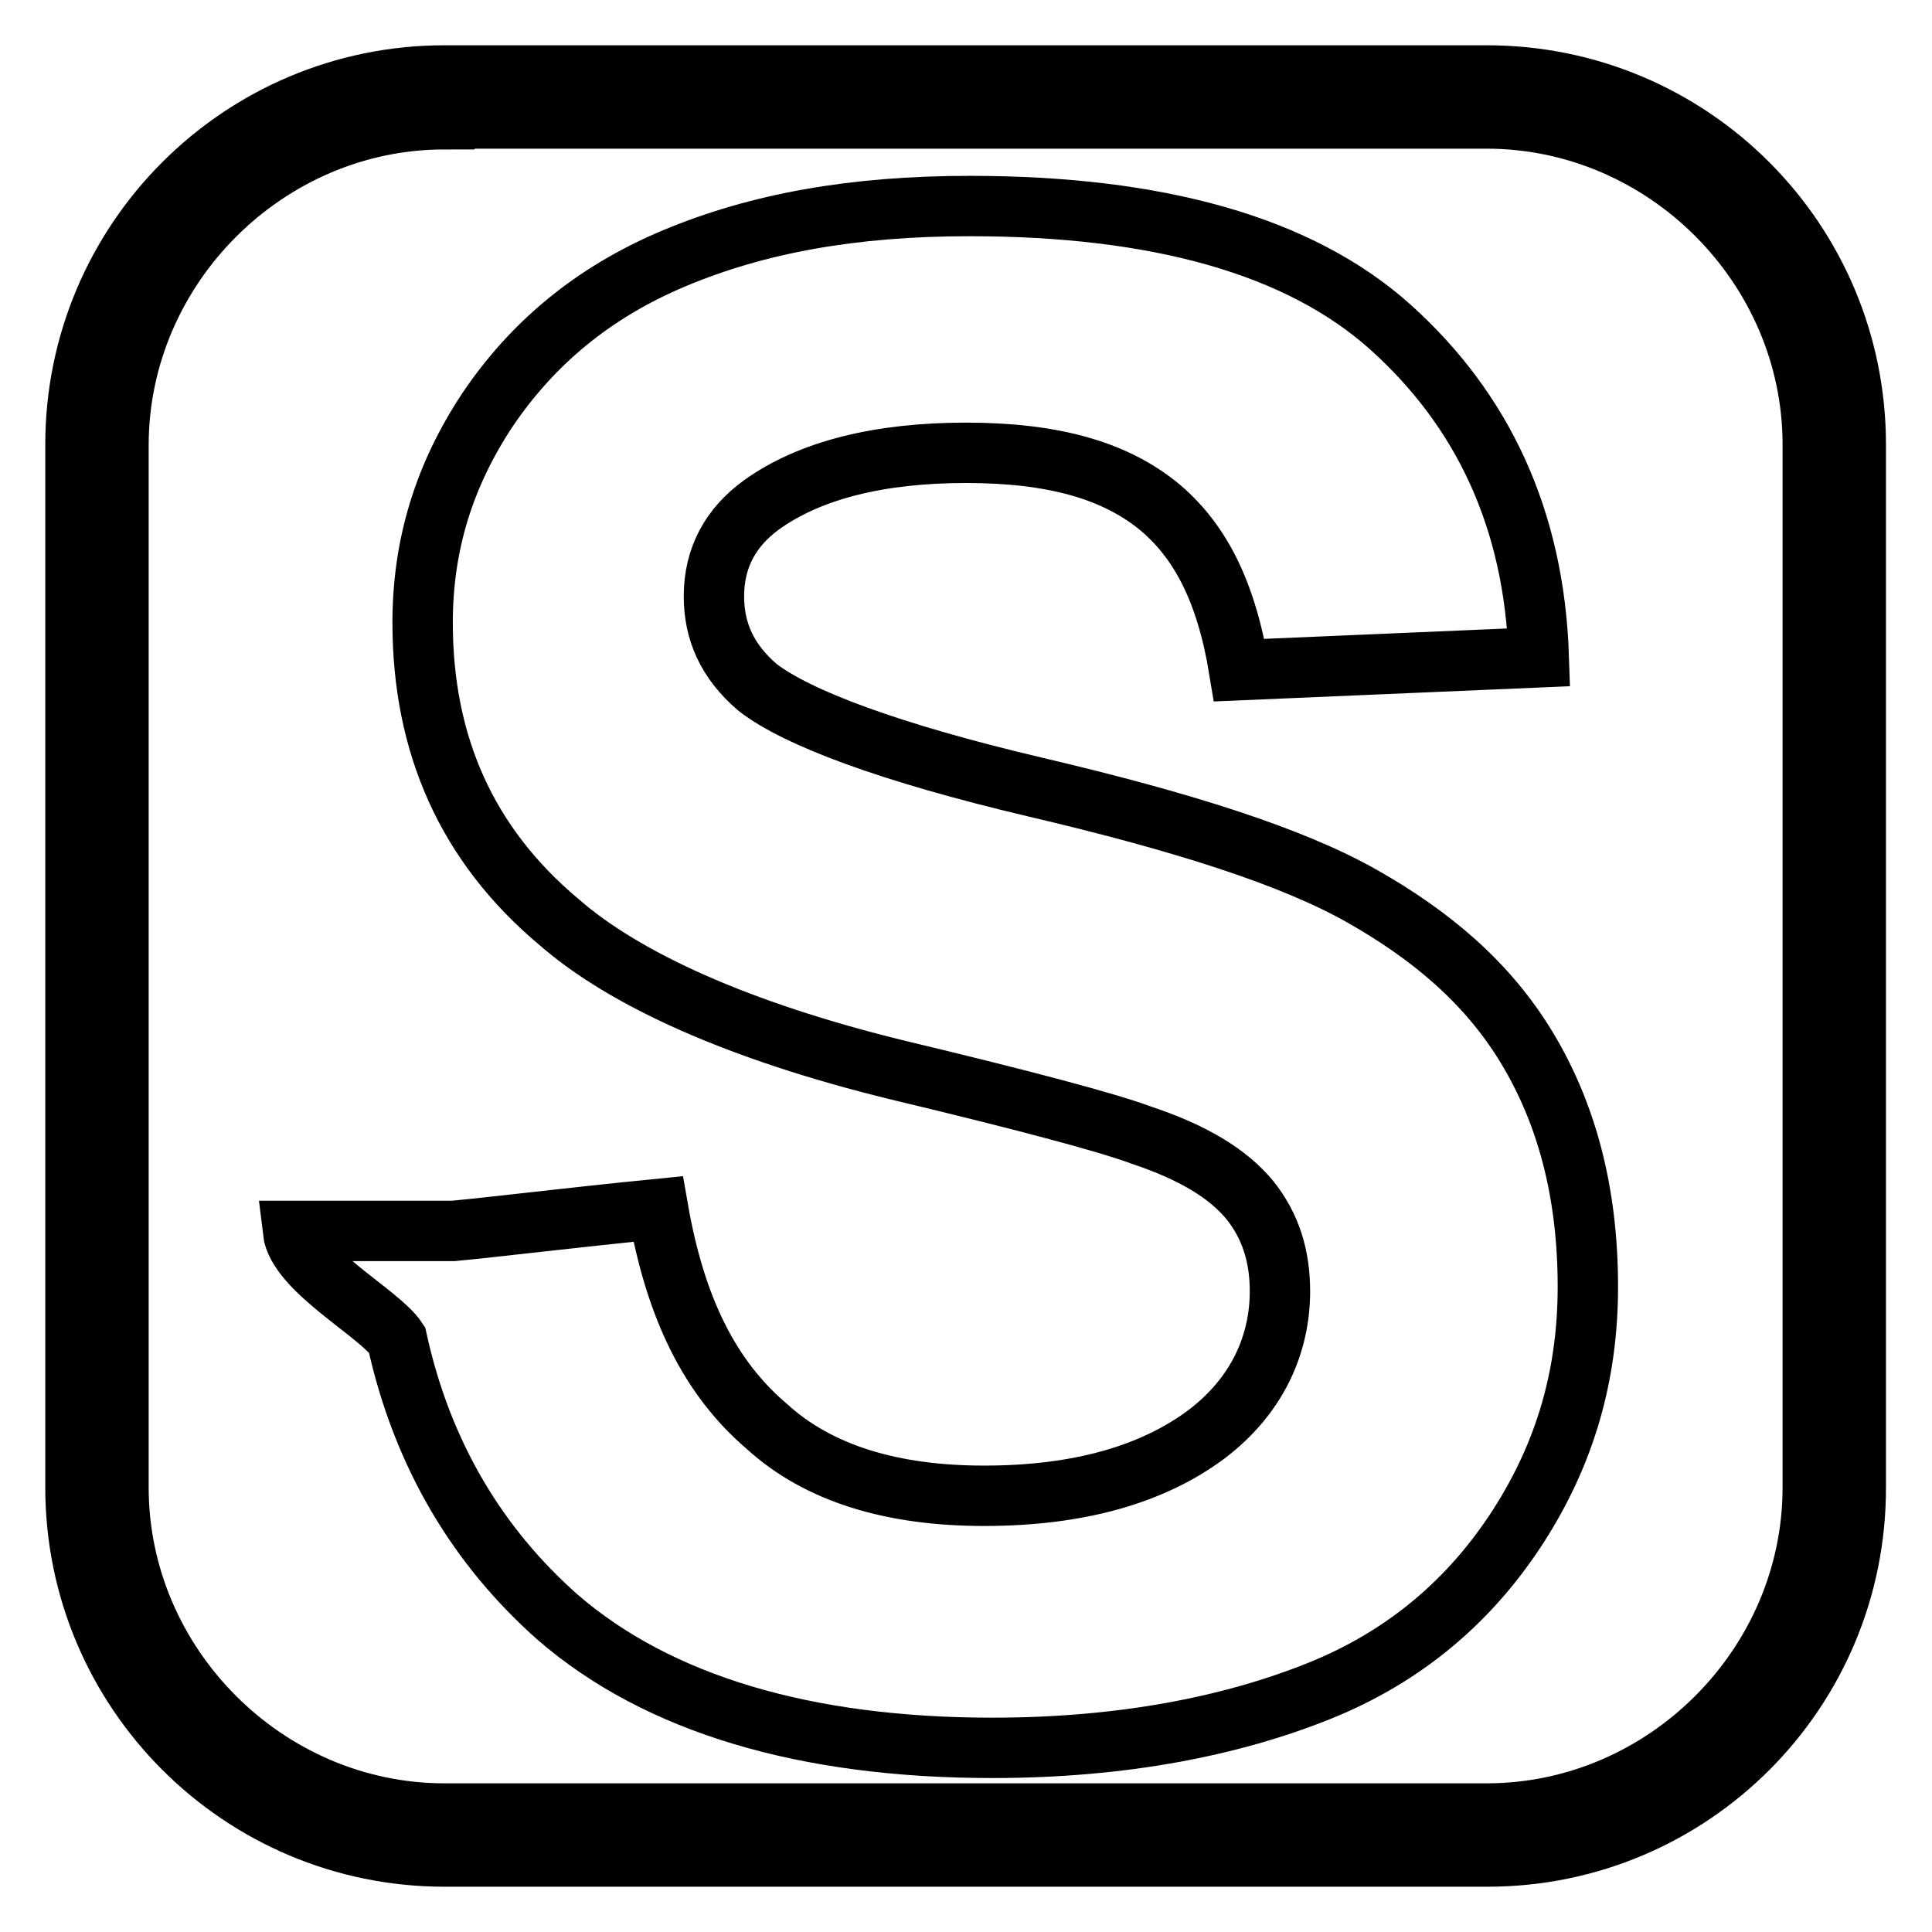
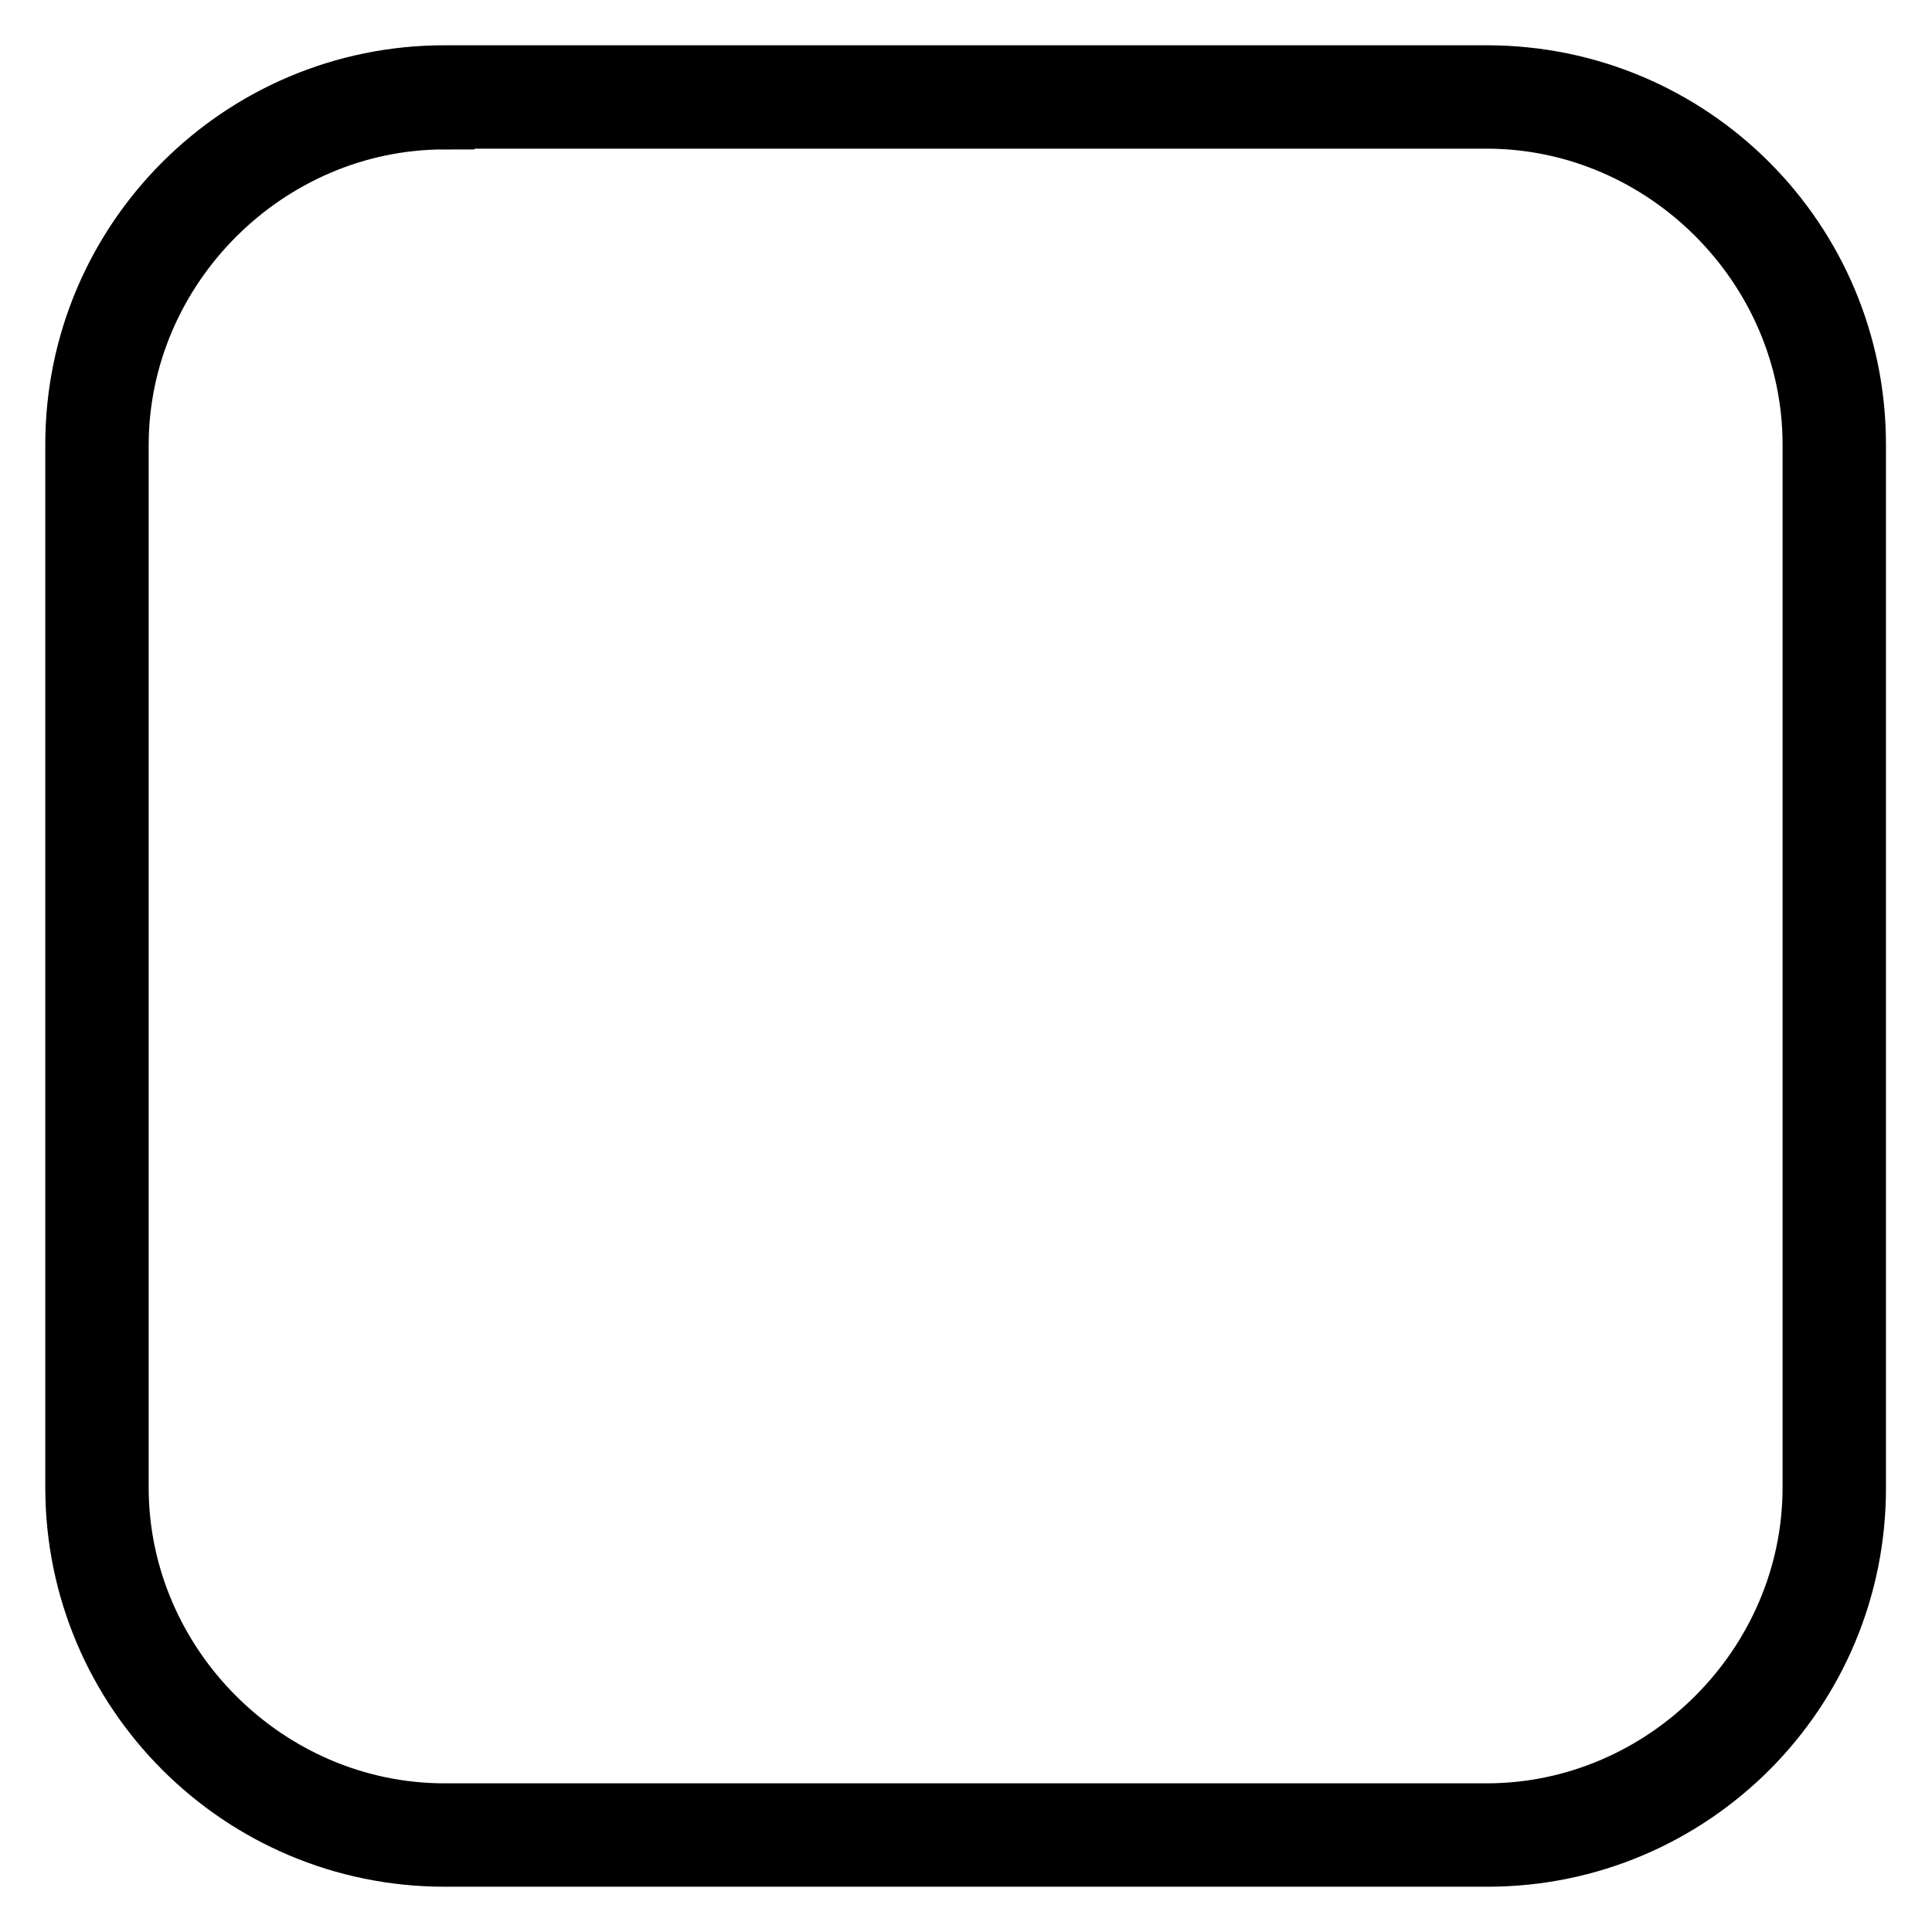
<svg xmlns="http://www.w3.org/2000/svg" version="1.1" x="0px" y="0px" viewBox="0 0 256 256" enable-background="new 0 0 256 256" xml:space="preserve">
  <g>
    <path stroke-width="8" fill-opacity="0" stroke="#000000" d="M197.1,246H58.9C31.9,246,10,224.1,10,197.1V58.9C10,31.9,31.9,10,58.9,10h138.1 c27.1,0,48.9,21.9,48.9,48.9v138.1C246,224.1,224.1,246,197.1,246z M58.9,15.8c-23.6,0-43.2,19.6-43.2,43.2v138.1 c0,23.6,19.6,43.2,43.2,43.2h138.1c23.6,0,43.2-19.6,43.2-43.2V58.9c0-23.6-19.6-43.2-43.2-43.2H58.9L58.9,15.8z" />
-     <path stroke-width="8" fill-opacity="0" stroke="#000000" d="M38.8,163.1h21.3c6.3-0.6,15-1.7,27.1-2.9c2.3,13.2,6.9,22.4,14.4,28.8c6.9,6.3,16.7,9.2,28.8,9.2 c12.7,0,22.4-2.9,29.4-8.1c6.9-5.2,9.8-12.1,9.8-19c0-4.6-1.2-8.6-4-12.1c-2.9-3.5-7.5-6.3-14.4-8.6c-4.6-1.7-15.5-4.6-32.2-8.6 c-21.3-5.2-36.3-12.1-44.9-19.6C61.8,111.9,56,98.6,56,82.5c0-10.4,2.9-19.6,8.6-28.2c5.8-8.6,13.8-15.5,24.8-20.1 s23.6-6.9,39.1-6.9c24.8,0,43.7,5.2,55.8,16.1c12.1,10.9,19,25.3,19.6,43.7l-39.7,1.7c-1.7-10.4-5.2-17.3-10.9-21.9 c-5.8-4.6-13.8-6.9-25.3-6.9c-11.5,0-20.7,2.3-27.1,6.9c-4,2.9-6.3,6.9-6.3,12.1c0,4.6,1.7,8.6,5.8,12.1c5.2,4,17.3,8.6,36.8,13.2 c19.6,4.6,34,9.2,43.2,14.4c9.2,5.2,16.7,11.5,21.9,20.1c5.2,8.6,8.1,19,8.1,31.7c0,11.5-2.9,21.9-9.2,31.7 c-6.3,9.8-15,17.3-26.5,21.9c-11.5,4.6-25.9,7.5-43.2,7.5c-24.8,0-44.3-5.8-57.6-17.3C63.5,205.1,56,193,52.6,177.5 C50.3,174,39.4,168.3,38.8,163.1L38.8,163.1z" />
  </g>
</svg>